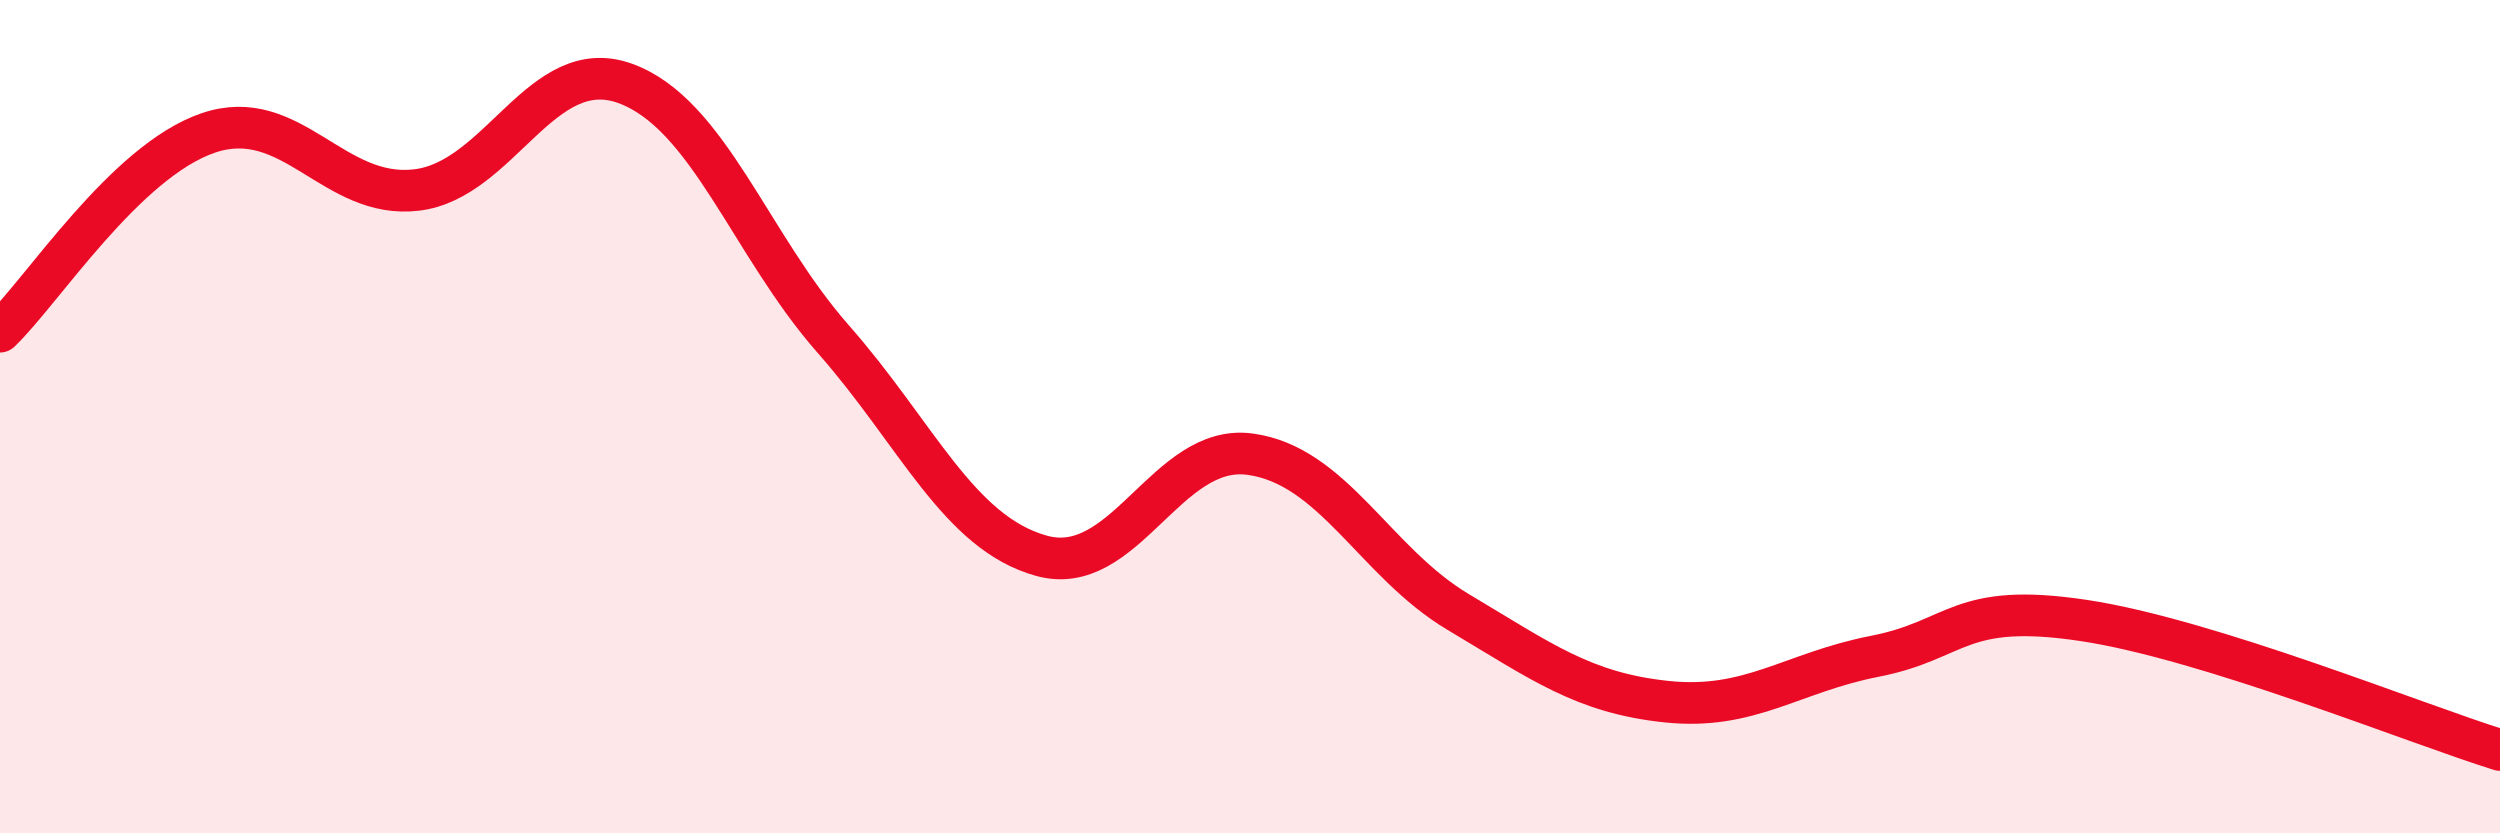
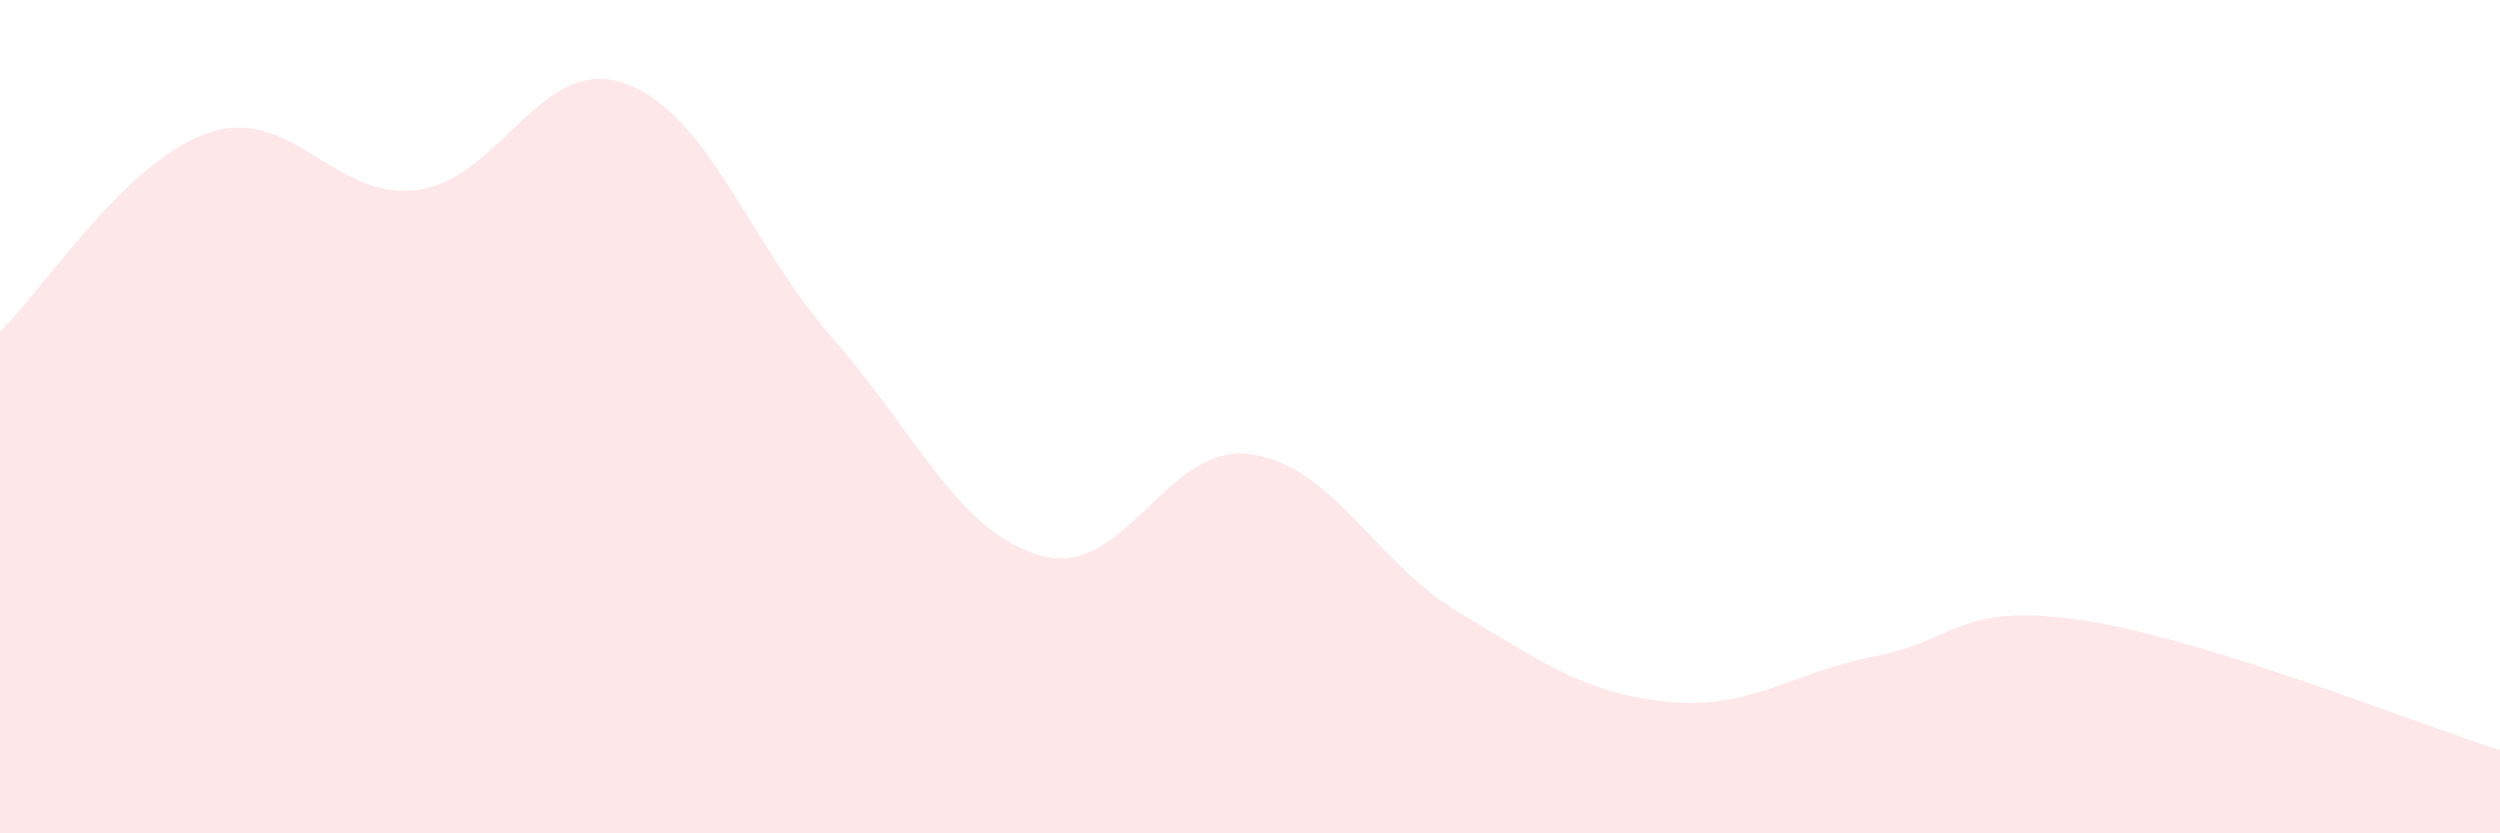
<svg xmlns="http://www.w3.org/2000/svg" width="60" height="20" viewBox="0 0 60 20">
  <path d="M 0,7.96 C 1,7.01 3,3.87 5,3.19 C 7,2.51 8,4.8 10,4.56 C 12,4.32 13,1.28 15,2 C 17,2.72 18,5.87 20,8.14 C 22,10.41 23,12.79 25,13.34 C 27,13.89 28,10.63 30,10.9 C 32,11.17 33,13.5 35,14.69 C 37,15.88 38,16.63 40,16.84 C 42,17.05 43,16.14 45,15.75 C 47,15.36 47,14.44 50,14.89 C 53,15.34 58,17.38 60,18L60 20L0 20Z" fill="#EB0A25" opacity="0.1" stroke-linecap="round" stroke-linejoin="round" />
-   <path d="M 0,7.96 C 1,7.01 3,3.87 5,3.19 C 7,2.51 8,4.8 10,4.56 C 12,4.32 13,1.28 15,2 C 17,2.72 18,5.87 20,8.14 C 22,10.41 23,12.79 25,13.34 C 27,13.89 28,10.63 30,10.9 C 32,11.17 33,13.5 35,14.69 C 37,15.88 38,16.63 40,16.84 C 42,17.05 43,16.14 45,15.75 C 47,15.36 47,14.44 50,14.89 C 53,15.34 58,17.38 60,18" stroke="#EB0A25" stroke-width="1" fill="none" stroke-linecap="round" stroke-linejoin="round" />
</svg>